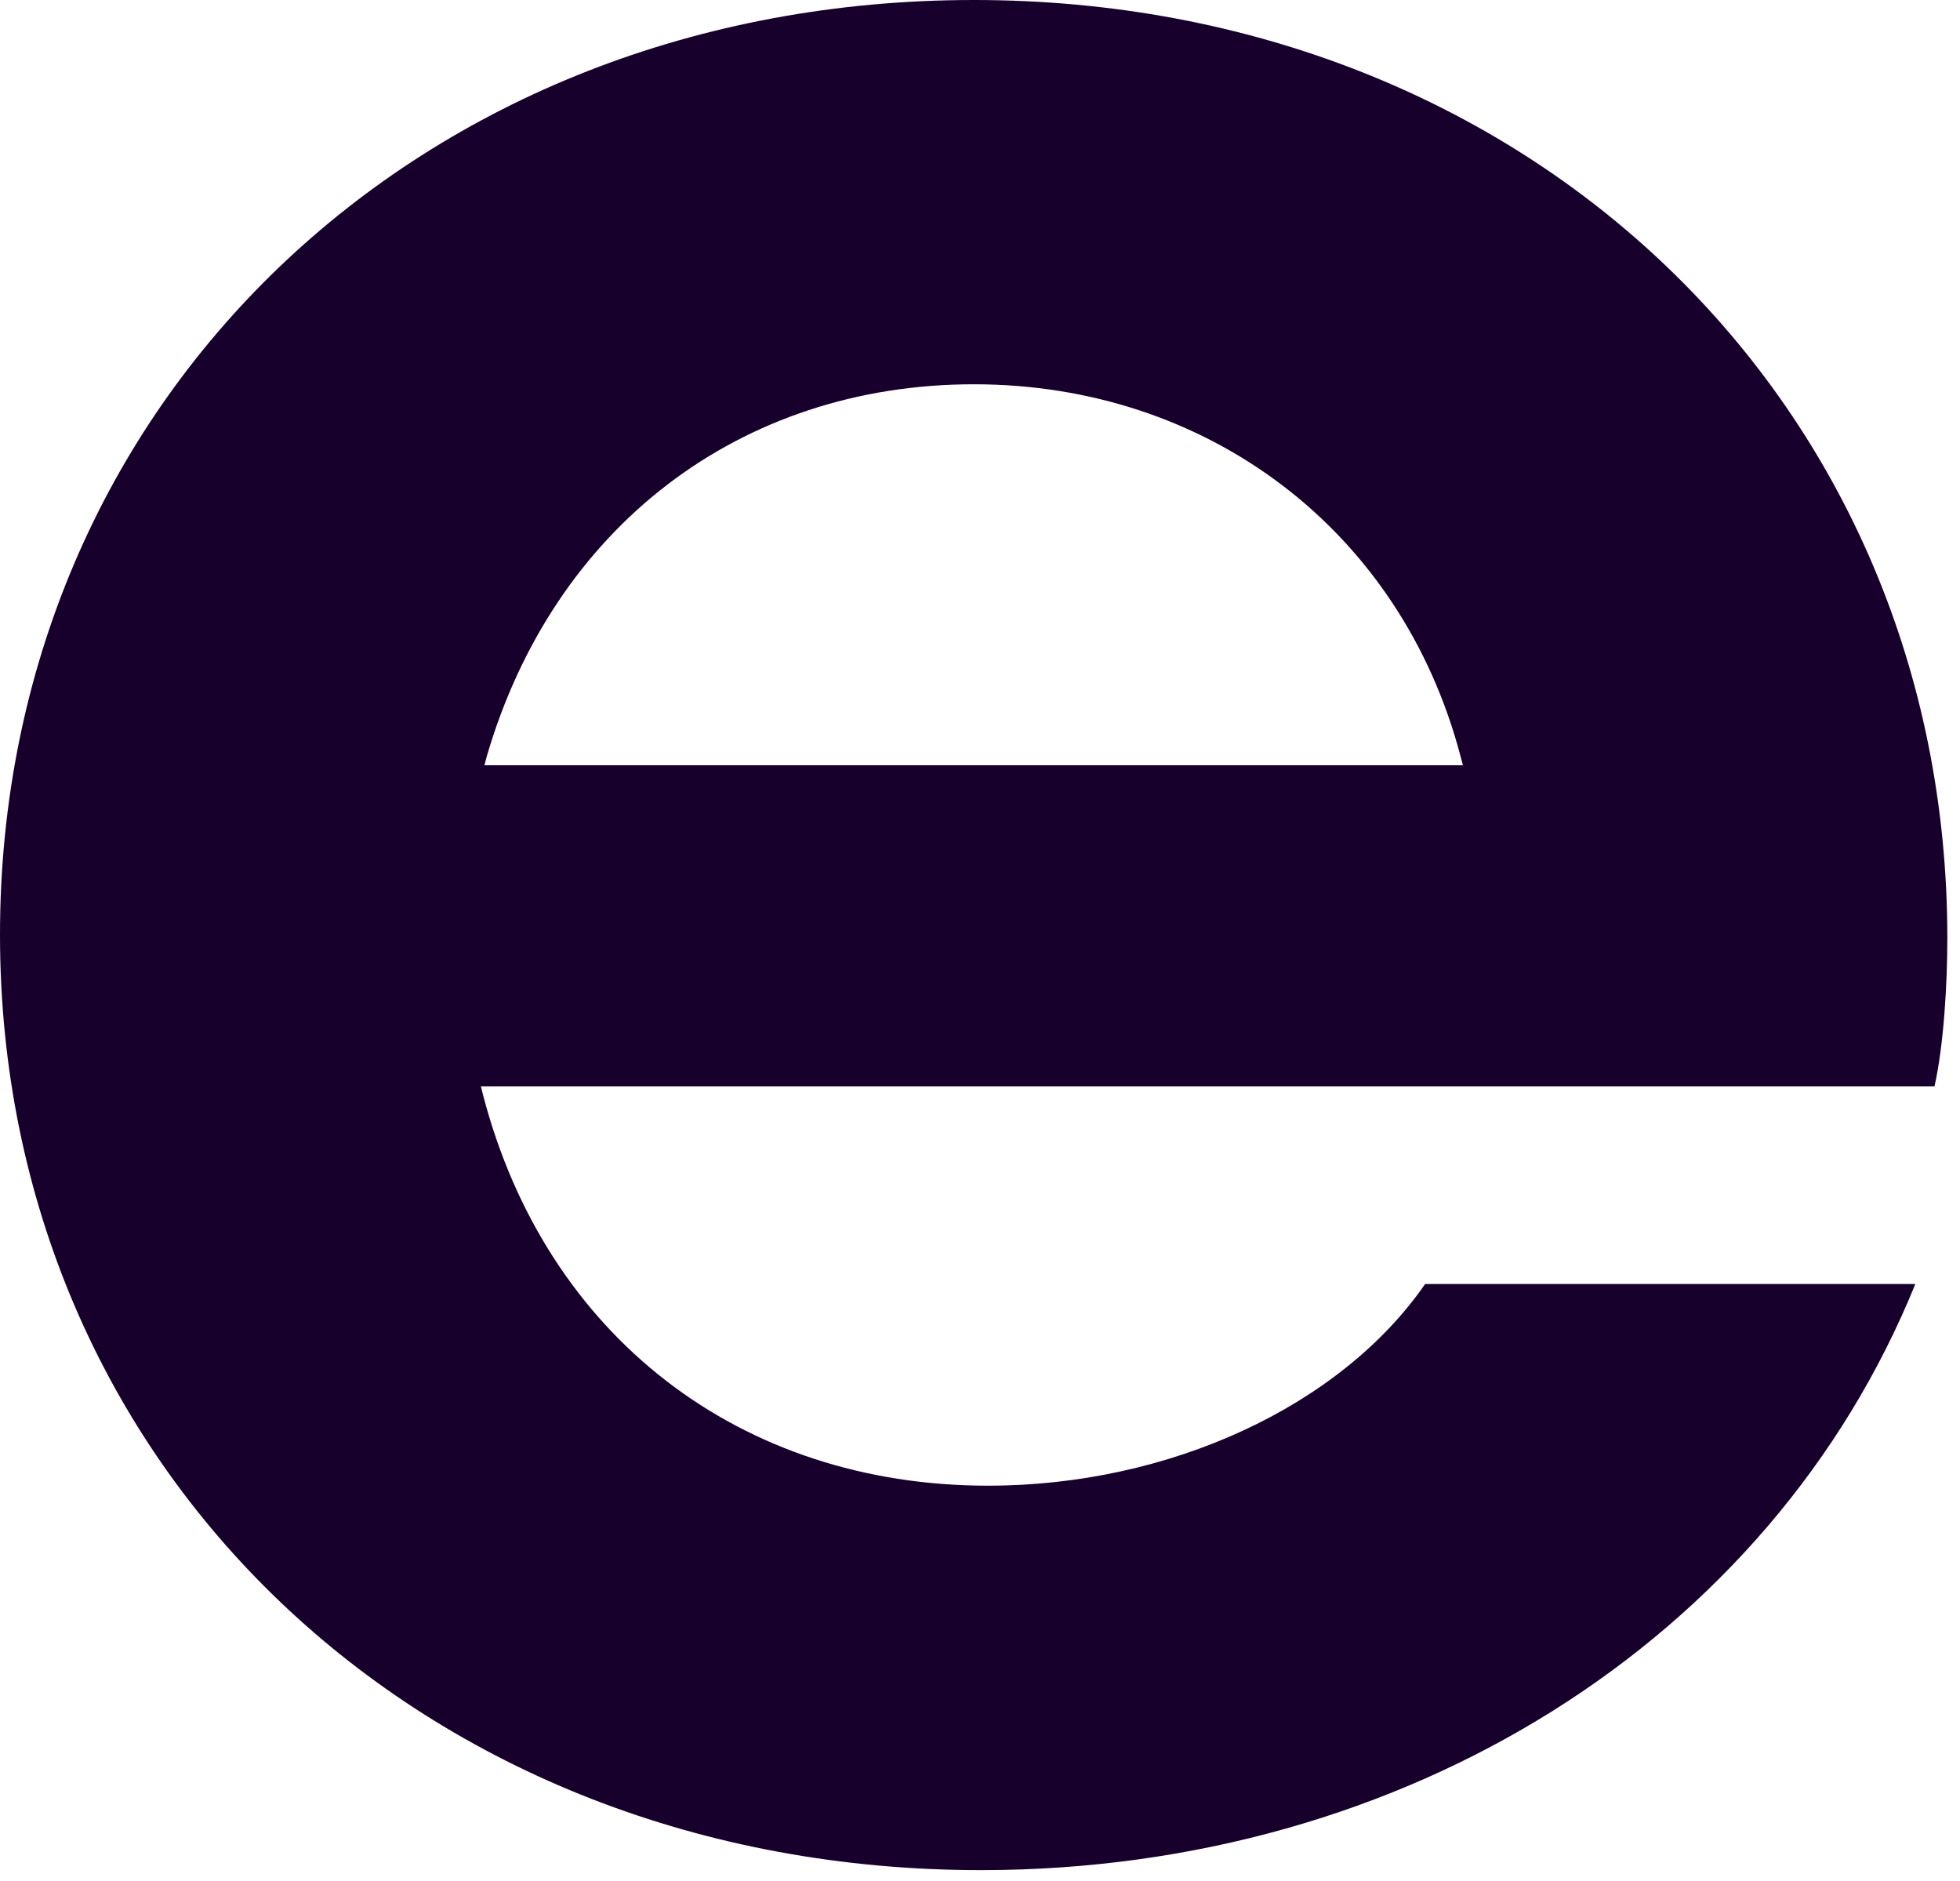
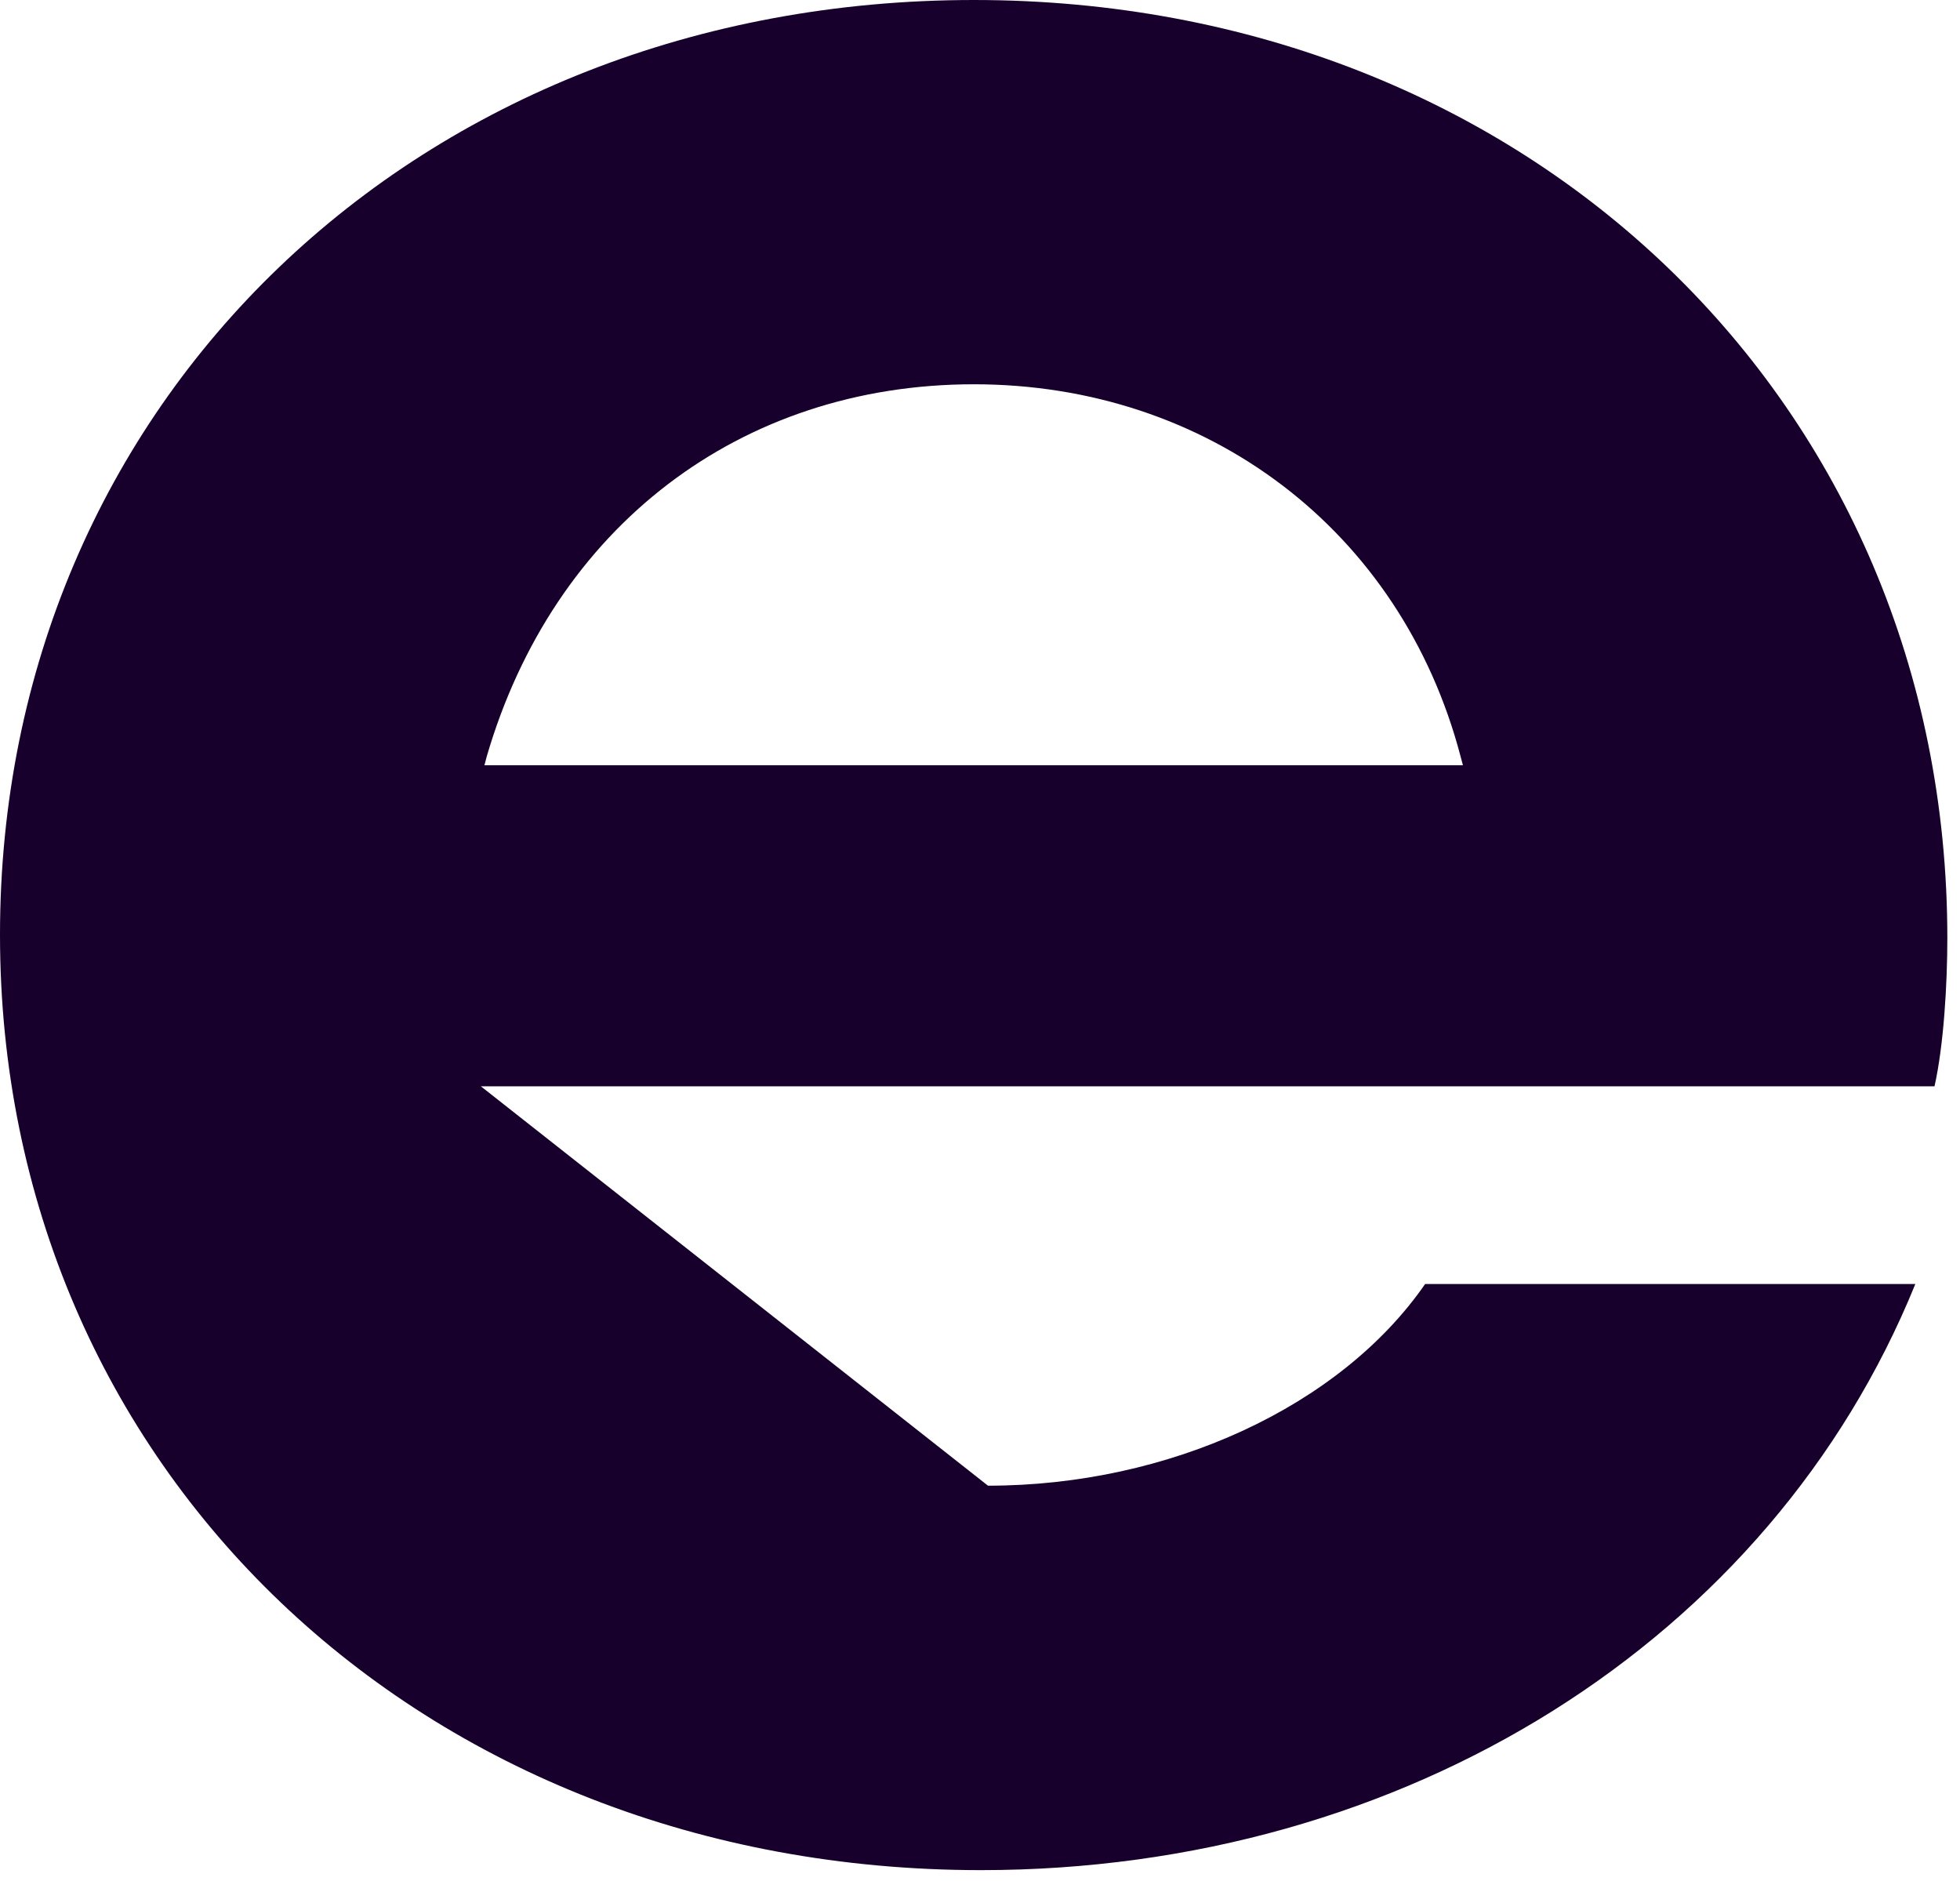
<svg xmlns="http://www.w3.org/2000/svg" fill="none" height="100%" overflow="visible" preserveAspectRatio="none" style="display: block;" viewBox="0 0 124 119" width="100%">
-   <path d="M123.199 59.349C123.199 25.515 96.722 0 61.616 0C26.51 0 0 25.405 0 59.13C0 92.854 26.666 118.303 62.061 118.303C88.904 118.303 112.023 103.77 121.175 81.225H90.161C84.812 88.963 73.97 93.983 62.506 93.983C46.793 93.983 34.55 84.502 30.569 69.301L30.424 68.72H122.387C122.976 66.1 123.199 62.209 123.199 59.338V59.349ZM30.647 48.411L30.791 47.863C35.028 33.33 46.837 24.309 61.616 24.309C76.394 24.309 88.649 33.538 92.407 47.863L92.552 48.411H30.636H30.647Z" fill="#18002D" id="Vector" />
+   <path d="M123.199 59.349C123.199 25.515 96.722 0 61.616 0C26.51 0 0 25.405 0 59.13C0 92.854 26.666 118.303 62.061 118.303C88.904 118.303 112.023 103.77 121.175 81.225H90.161C84.812 88.963 73.97 93.983 62.506 93.983L30.424 68.72H122.387C122.976 66.1 123.199 62.209 123.199 59.338V59.349ZM30.647 48.411L30.791 47.863C35.028 33.33 46.837 24.309 61.616 24.309C76.394 24.309 88.649 33.538 92.407 47.863L92.552 48.411H30.636H30.647Z" fill="#18002D" id="Vector" />
</svg>